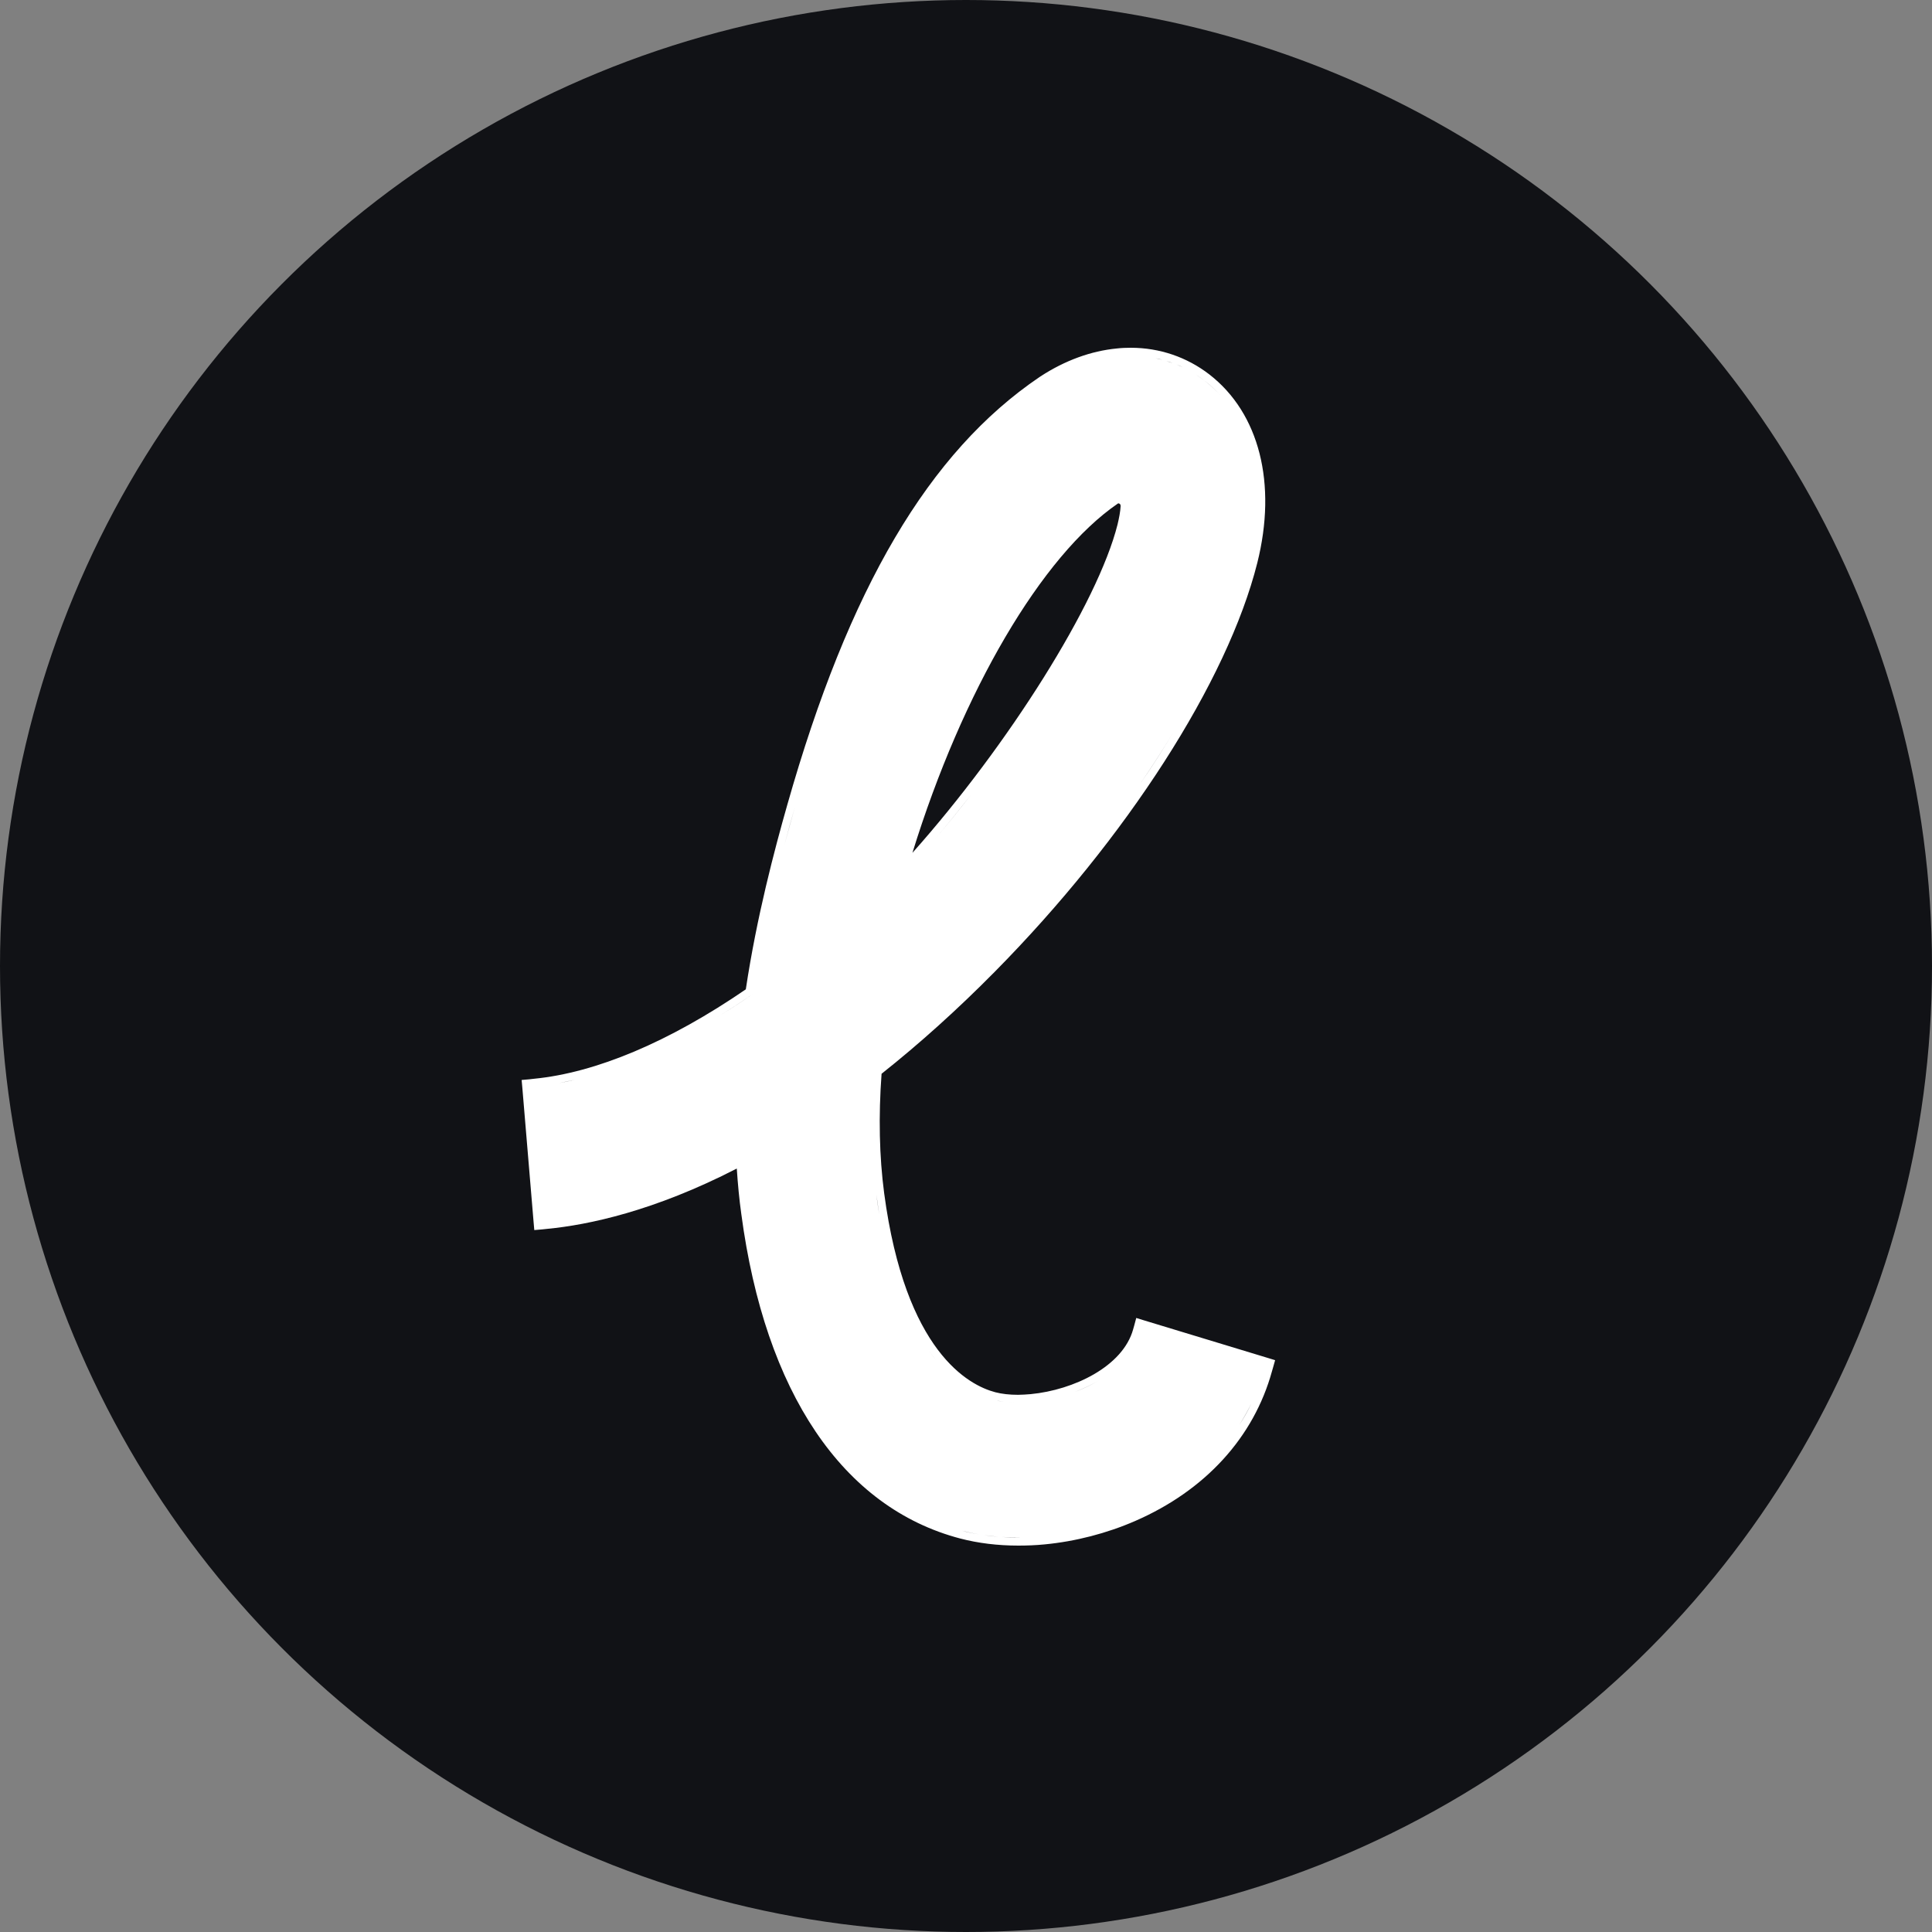
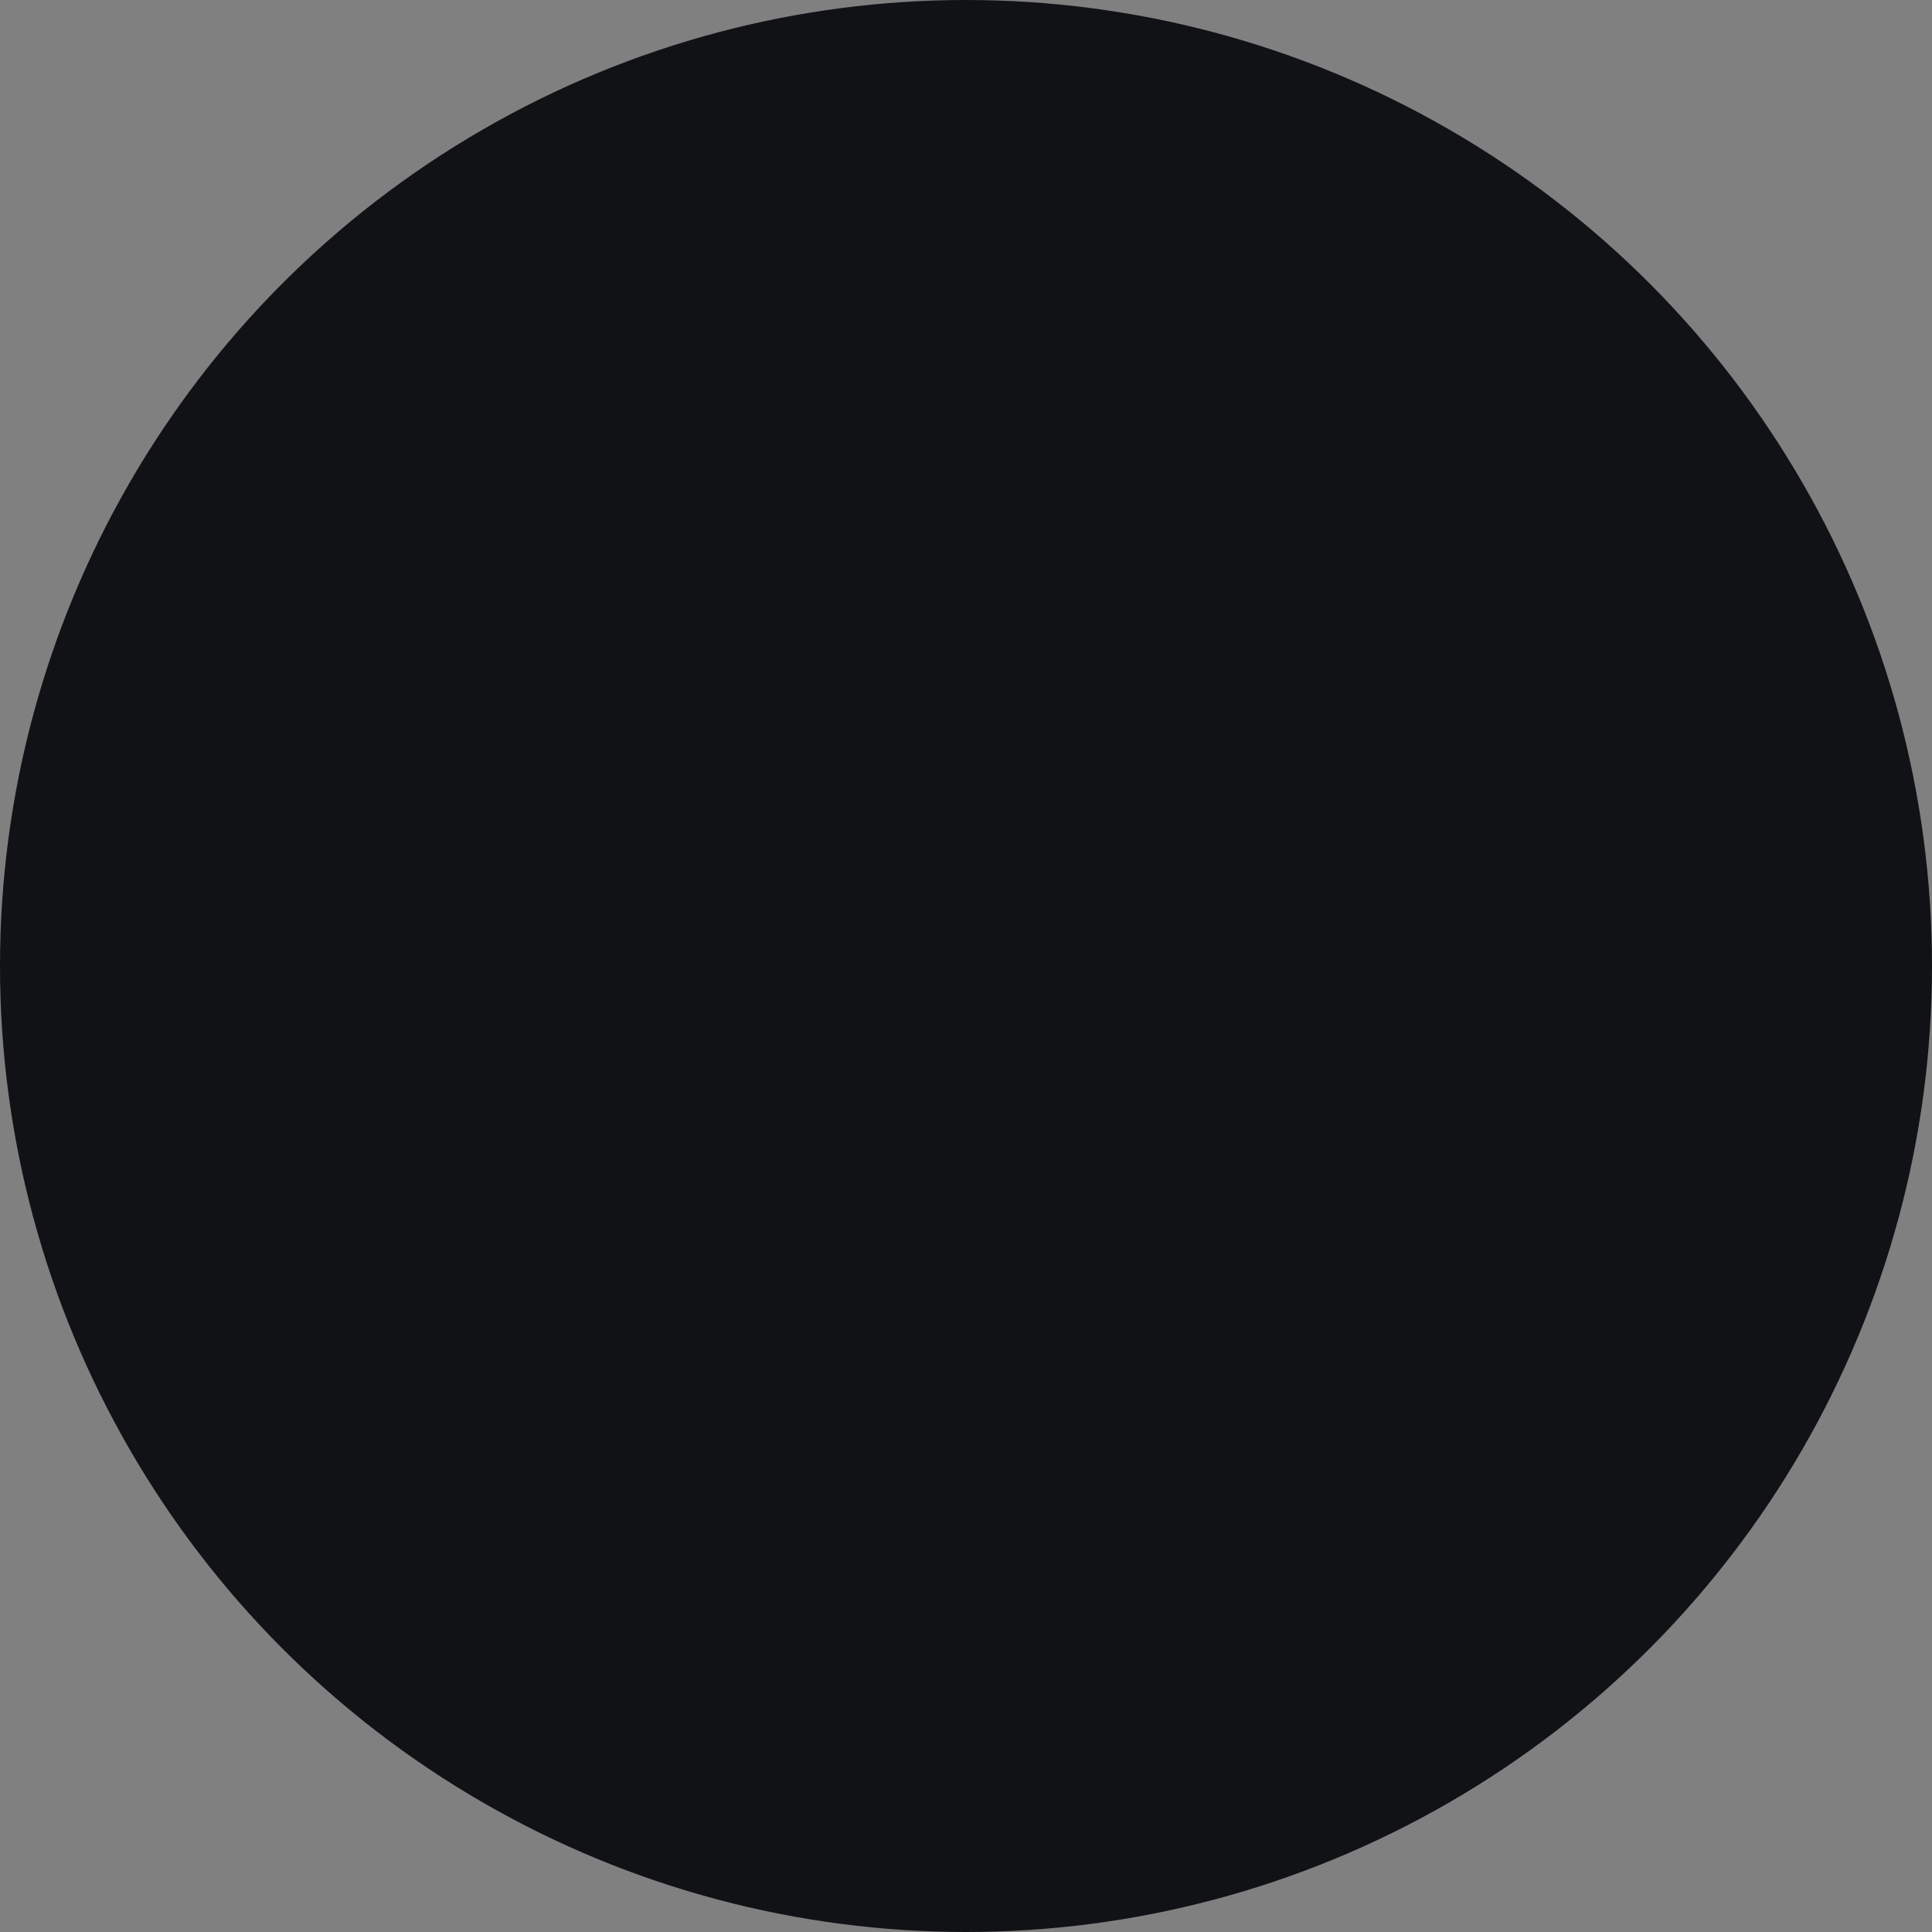
<svg xmlns="http://www.w3.org/2000/svg" width="100" height="100" viewBox="0 0 100 100" fill="none">
  <rect x="0" y="0" width="100" height="100" fill="#808080" stroke="none" />
  <circle cx="50" cy="50" r="50" fill="#111216" />
-   <path d="M59.216 68.342L58.812 68.217L58.704 68.619L58.651 68.806C58.121 70.724 55.581 71.946 53.347 72.16C53.123 72.177 52.898 72.195 52.692 72.195C52.252 72.195 51.857 72.151 51.516 72.062C50.152 71.705 46.859 69.983 45.764 61.76C45.513 59.86 45.468 57.781 45.63 55.578C47.586 54.026 49.551 52.26 51.48 50.307C58.327 43.376 63.532 35.268 65.076 29.141C66.108 25.029 65.183 21.389 62.599 19.383C61.432 18.482 60.023 18 58.525 18C58.291 18 58.049 18.009 57.816 18.036C56.479 18.161 55.115 18.66 53.858 19.481L53.805 19.516C48.079 23.396 43.934 30.434 40.748 41.664C40.093 43.965 39.168 47.444 38.603 51.208C34.637 53.928 30.85 55.525 27.637 55.837L27.404 55.864L27 55.899L27.036 56.301L27.619 63.258L27.655 63.668L28.068 63.633L28.319 63.606C30.455 63.401 33.856 62.687 38.136 60.484C38.19 61.287 38.262 62.072 38.37 62.839C39.599 72.07 43.619 78.038 49.704 79.634C50.628 79.875 51.642 80 52.71 80C53.158 80 53.616 79.982 54.065 79.938C55.662 79.786 57.286 79.367 58.758 78.725C62.384 77.146 64.896 74.398 65.838 70.973L65.892 70.786L66 70.403L65.623 70.287L59.216 68.342ZM56.892 71.446C57.941 70.822 58.758 69.966 59.045 68.922C58.758 69.966 57.933 70.822 56.892 71.446C56.497 71.678 56.075 71.883 55.635 72.044C56.075 71.874 56.497 71.678 56.892 71.446ZM54.02 79.518C53.679 79.554 53.347 79.563 53.015 79.572C53.347 79.572 53.679 79.554 54.02 79.518ZM51.409 72.454C51.579 72.499 51.759 72.525 51.947 72.552C51.768 72.534 51.579 72.499 51.409 72.454C50.781 72.285 49.758 71.847 48.708 70.706C49.758 71.856 50.781 72.293 51.409 72.454ZM52.575 72.597C52.414 72.597 52.27 72.588 52.118 72.57C52.27 72.588 52.423 72.597 52.575 72.597ZM51.687 79.545C51.427 79.527 51.166 79.492 50.915 79.456C51.175 79.492 51.427 79.518 51.687 79.545ZM50.673 79.42C50.377 79.367 50.081 79.313 49.793 79.233C50.081 79.304 50.377 79.367 50.673 79.42ZM48.044 69.867C48.196 70.081 48.34 70.269 48.492 70.447C48.34 70.269 48.187 70.073 48.044 69.867ZM45.594 63.329C45.899 65.006 46.303 66.371 46.769 67.495C46.312 66.371 45.899 64.997 45.594 63.329C45.504 62.848 45.423 62.348 45.36 61.822C45.432 62.348 45.504 62.848 45.594 63.329ZM57.861 26.063C57.87 26.054 57.879 26.054 57.888 26.054C57.915 26.054 57.941 26.063 57.968 26.09C57.995 26.117 58.004 26.152 58.004 26.197C57.986 26.491 57.924 26.813 57.843 27.151C56.82 31.219 52.198 38.56 47.227 44.143C49.811 35.777 53.921 28.757 57.861 26.063ZM48.349 43.483C49.013 42.707 49.668 41.895 50.305 41.075C54.146 36.133 57.394 30.612 58.238 27.259C58.265 27.169 58.274 27.08 58.291 26.991C58.274 27.08 58.256 27.169 58.238 27.259C57.394 30.612 54.146 36.133 50.305 41.075C49.668 41.904 49.013 42.707 48.349 43.483C47.684 44.259 47.011 45.008 46.339 45.722C47.011 45.017 47.684 44.268 48.349 43.483ZM63.191 20.489C63.828 21.202 64.313 22.058 64.627 23.013C65.201 24.743 65.228 26.822 64.672 29.042C64.008 31.692 62.644 34.724 60.75 37.873C60.212 38.774 59.629 39.684 59 40.593C58.372 41.503 57.717 42.422 57.017 43.332C57.717 42.422 58.381 41.503 59 40.593C59.62 39.684 60.212 38.774 60.75 37.873C62.644 34.724 64.008 31.701 64.672 29.042C65.228 26.822 65.201 24.743 64.627 23.013C64.313 22.049 63.828 21.202 63.191 20.489C62.931 20.203 62.653 19.945 62.348 19.704C62.195 19.588 62.043 19.481 61.89 19.383C62.043 19.481 62.204 19.588 62.348 19.704C62.653 19.936 62.931 20.203 63.191 20.489ZM60.903 18.865C61.011 18.91 61.118 18.954 61.217 19.008C61.109 18.963 61.011 18.91 60.903 18.865ZM61.405 19.106C61.513 19.16 61.621 19.231 61.728 19.293C61.63 19.222 61.513 19.16 61.405 19.106ZM59.063 18.428C58.875 18.41 58.686 18.41 58.498 18.41C58.507 18.41 58.516 18.41 58.525 18.41C58.704 18.41 58.884 18.419 59.063 18.428ZM60.697 18.794C60.589 18.758 60.481 18.723 60.373 18.687C60.481 18.714 60.589 18.749 60.697 18.794ZM60.167 18.624C60.05 18.598 59.934 18.571 59.817 18.544C59.934 18.562 60.05 18.589 60.167 18.624ZM59.62 18.5C59.476 18.473 59.333 18.455 59.18 18.446C59.333 18.464 59.476 18.482 59.62 18.5ZM41.143 41.78C44.301 30.648 48.402 23.682 54.038 19.855L54.092 19.82C55.285 19.044 56.596 18.562 57.861 18.437C56.596 18.562 55.294 19.035 54.092 19.82L54.038 19.855C48.402 23.682 44.301 30.648 41.143 41.78C40.981 42.359 40.793 43.019 40.604 43.733C40.793 43.011 40.972 42.359 41.143 41.78ZM38.98 51.44C38.316 51.903 37.652 52.331 36.997 52.724C37.652 52.331 38.307 51.903 38.98 51.44ZM28.947 56.06C29.216 56.006 29.495 55.944 29.773 55.882C29.495 55.953 29.216 56.006 28.947 56.06ZM36.09 61.01C36.862 60.671 37.67 60.279 38.504 59.824C37.661 60.279 36.853 60.671 36.09 61.01ZM51.866 79.554C52.18 79.572 52.503 79.581 52.836 79.581C52.791 79.581 52.746 79.581 52.701 79.581C52.423 79.59 52.145 79.572 51.866 79.554ZM58.588 78.341C59.027 78.154 59.449 77.94 59.853 77.717C59.449 77.94 59.027 78.145 58.588 78.341ZM64.151 73.747C64.376 73.391 64.582 73.025 64.771 72.641C64.591 73.025 64.385 73.391 64.151 73.747Z" fill="white" />
</svg>